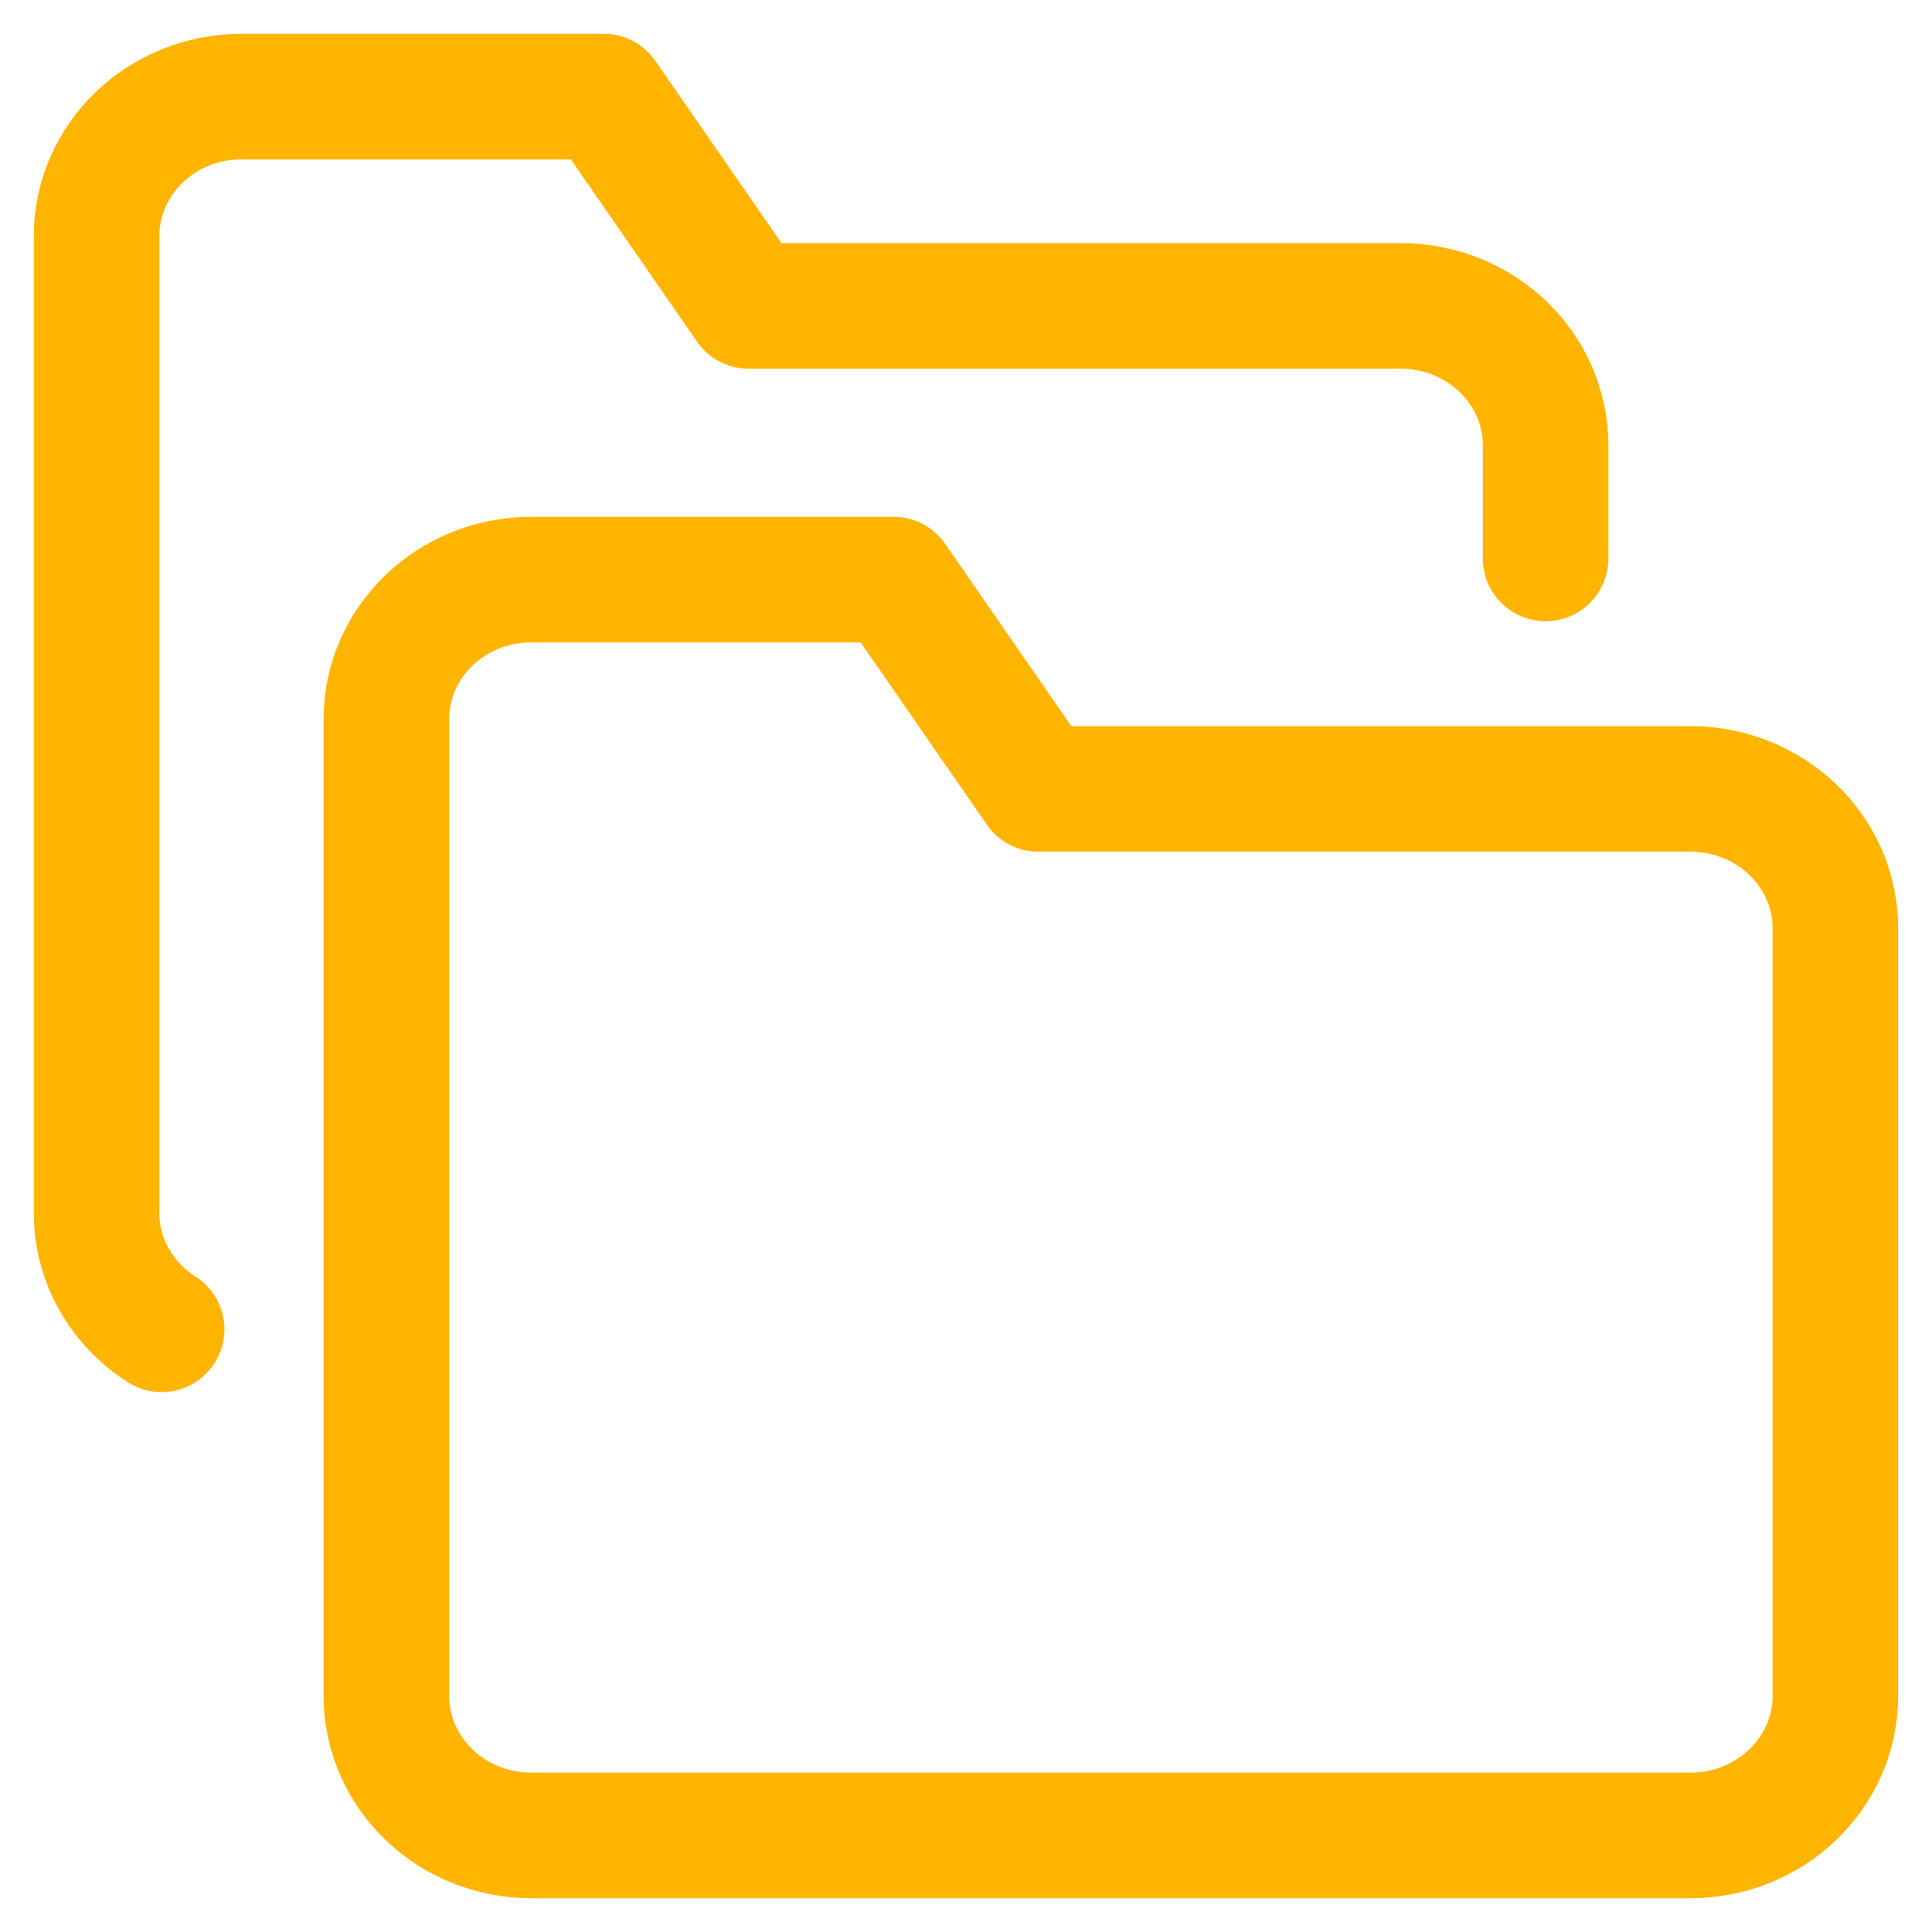
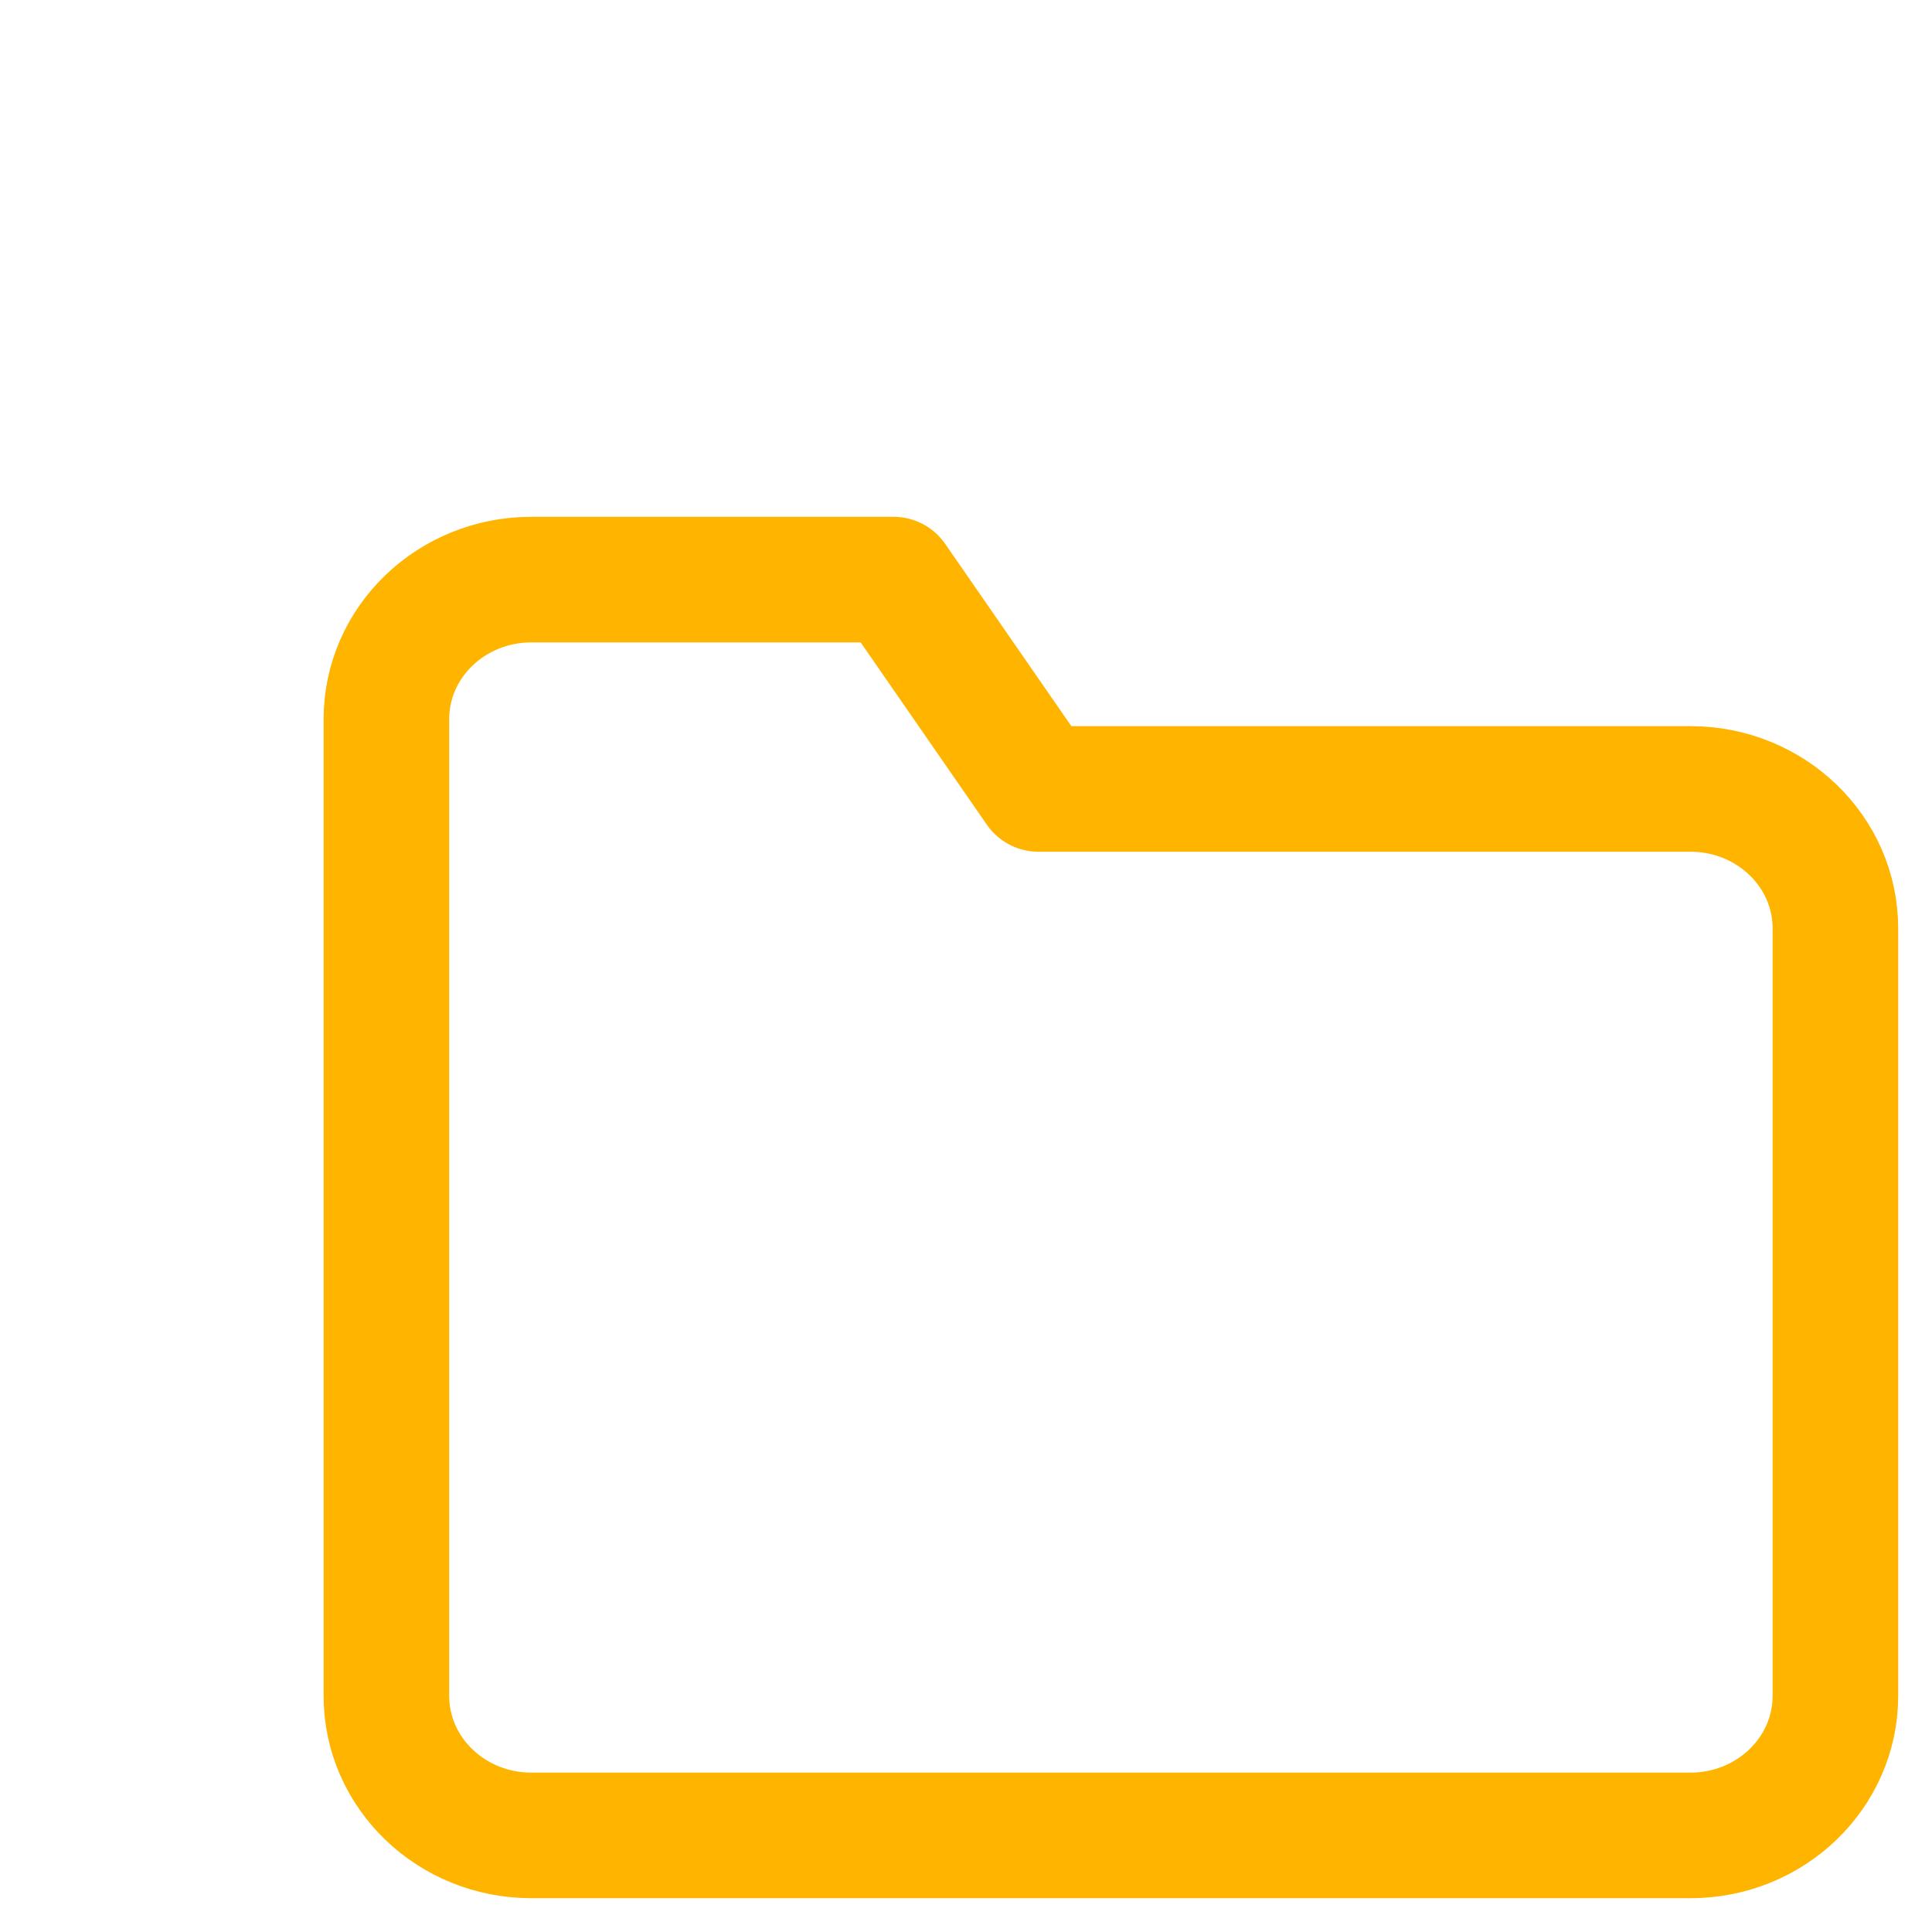
<svg xmlns="http://www.w3.org/2000/svg" width="20px" height="20px" viewBox="0 0 20 20" version="1.1">
  <title>subfolders</title>
  <desc>Created with Sketch.</desc>
  <g id="All-landing-pages" stroke="none" stroke-width="1" fill="none" fill-rule="evenodd" stroke-linecap="round" stroke-linejoin="round">
    <g id="feature-icons" transform="translate(-383, -59)" stroke="#FFB400" stroke-width="1.3">
      <g id="subfolders" transform="translate(384, 60)">
-         <path d="M0.673,12.761 C0.267,12.502 0,12.059 0,11.556 L0,1.444 C0,0.647 0.672,0 1.5,0 L5.25,0 L6.75,2.167 L13.5,2.167 C14.328,2.167 15,2.813 15,3.611 L15,4.781" id="folder" />
        <path d="M18,16.556 C18,17.353 17.328,18 16.5,18 L4.5,18 C3.672,18 3,17.353 3,16.556 L3,6.444 C3,5.647 3.672,5 4.5,5 L8.25,5 L9.75,7.167 L16.5,7.167 C17.328,7.167 18,7.813 18,8.611 L18,16.556 Z" id="folder" />
      </g>
    </g>
  </g>
</svg>